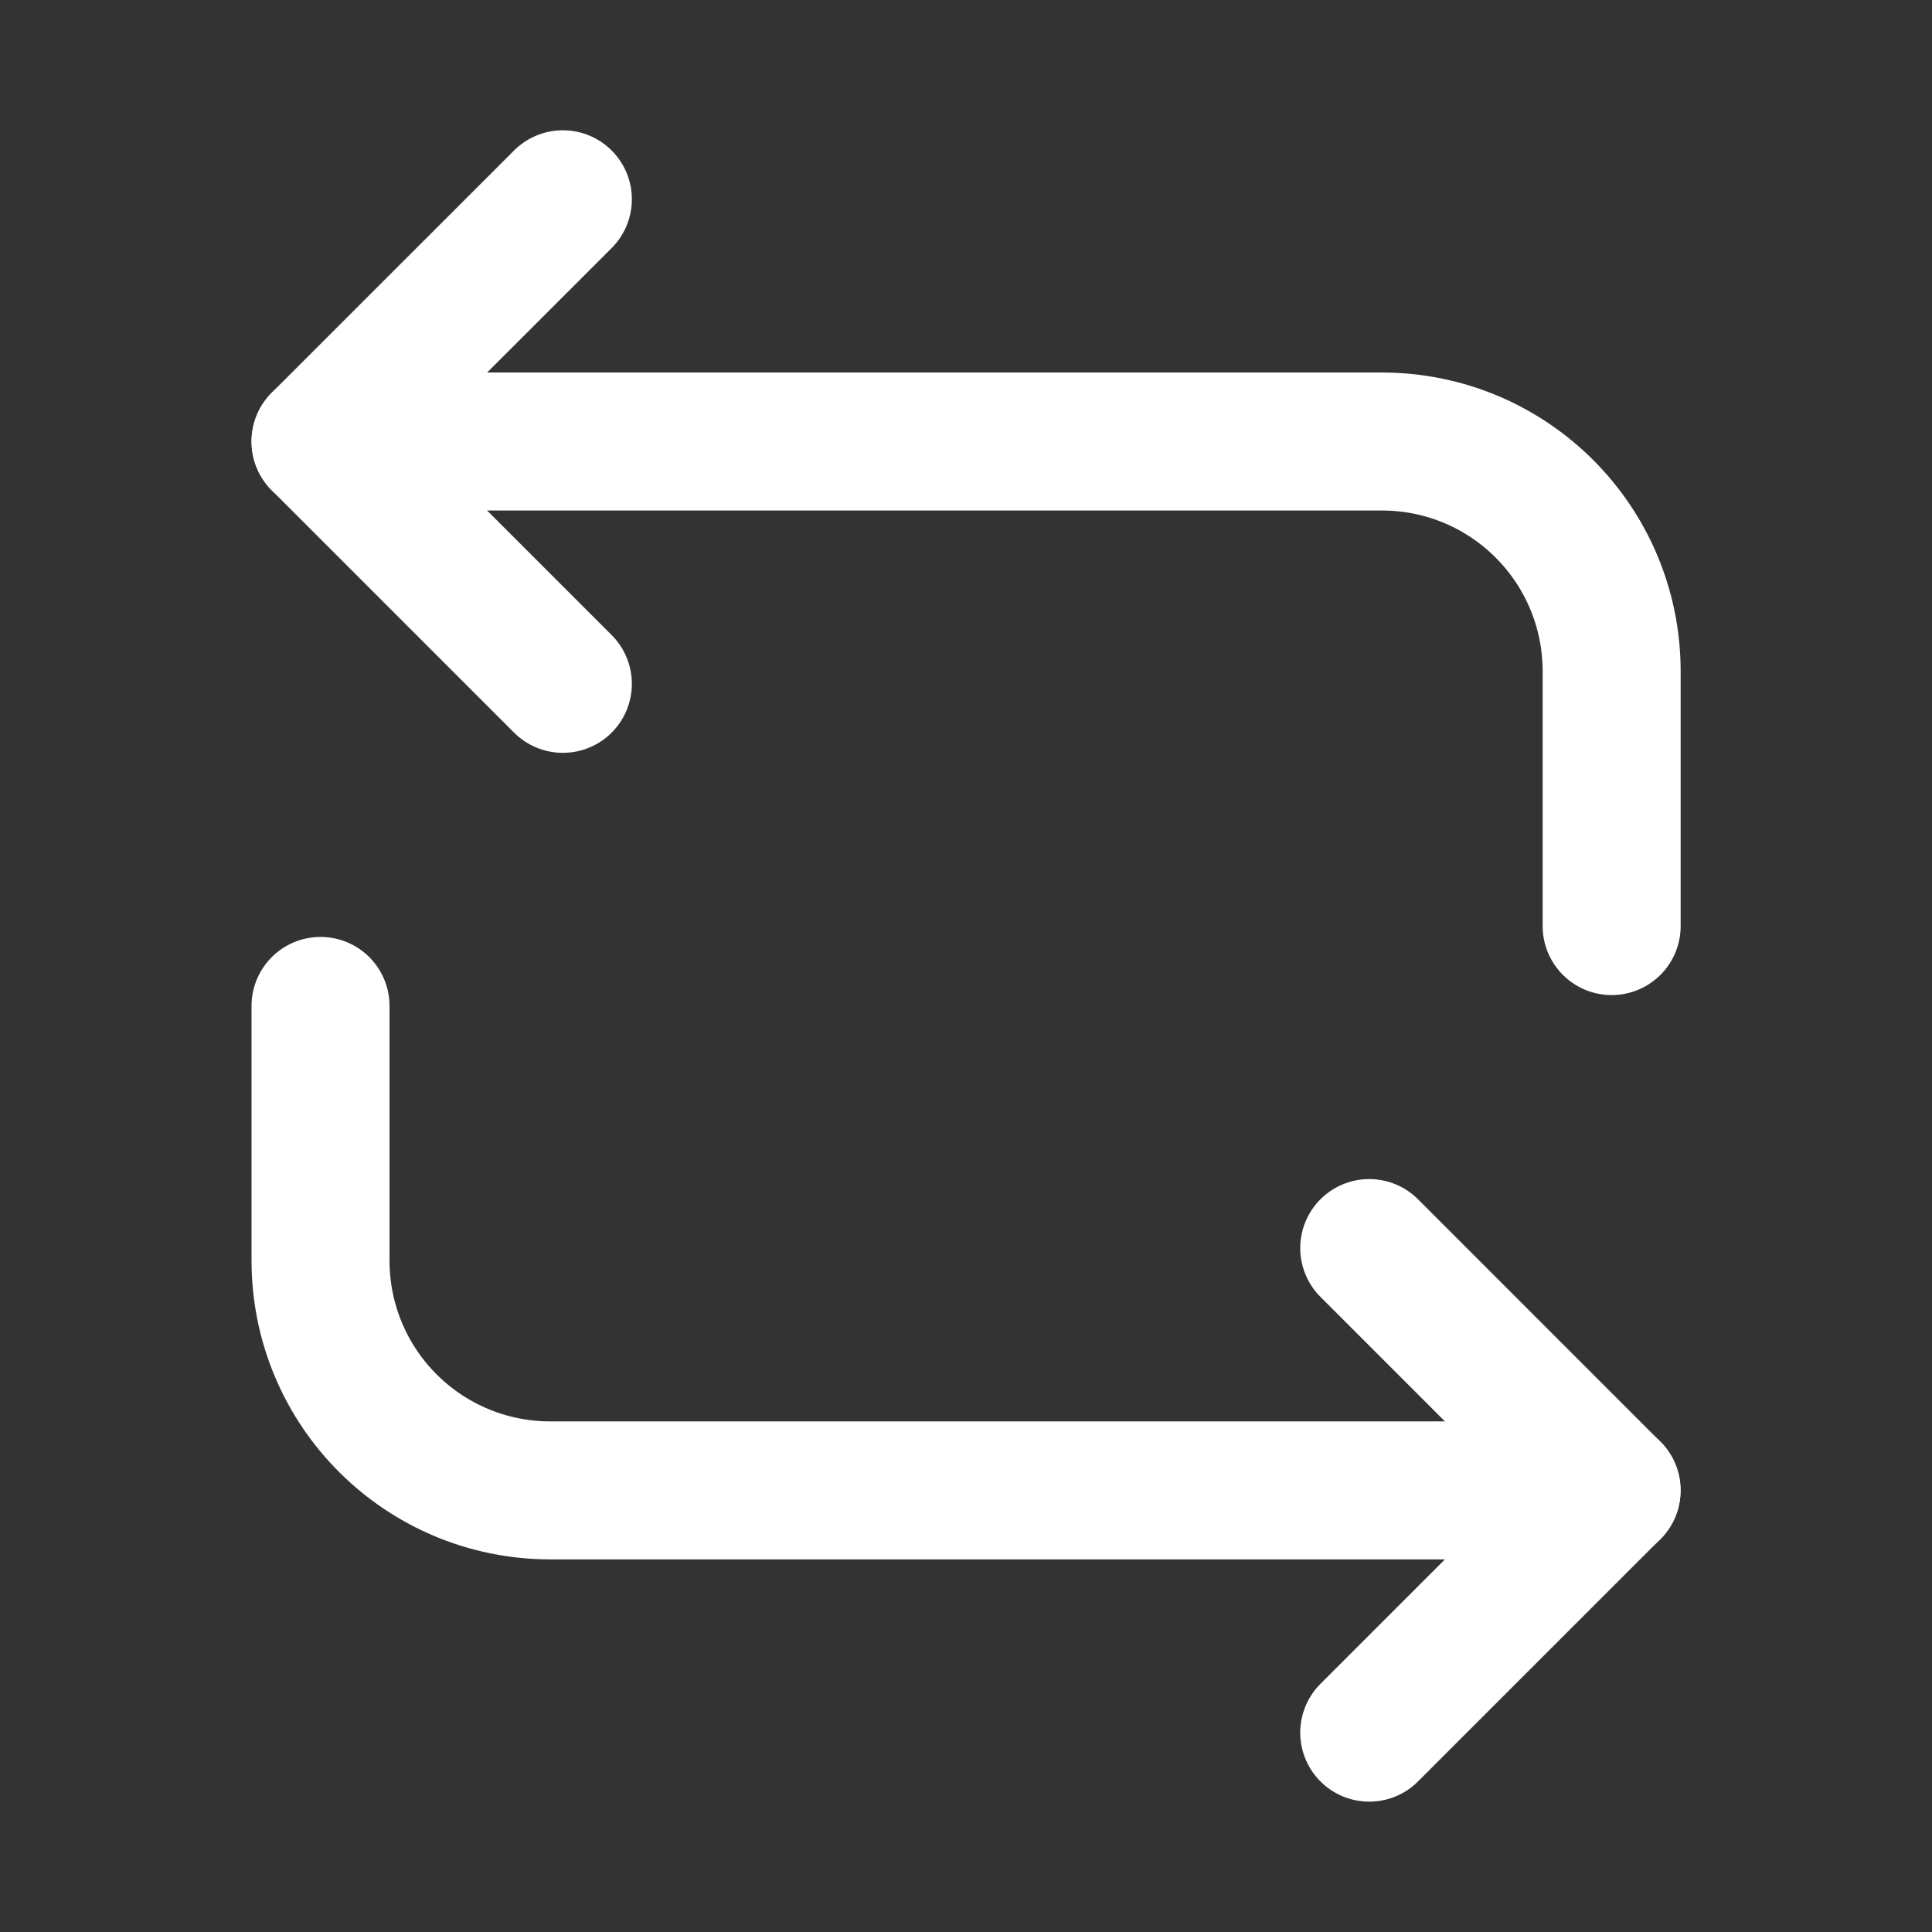
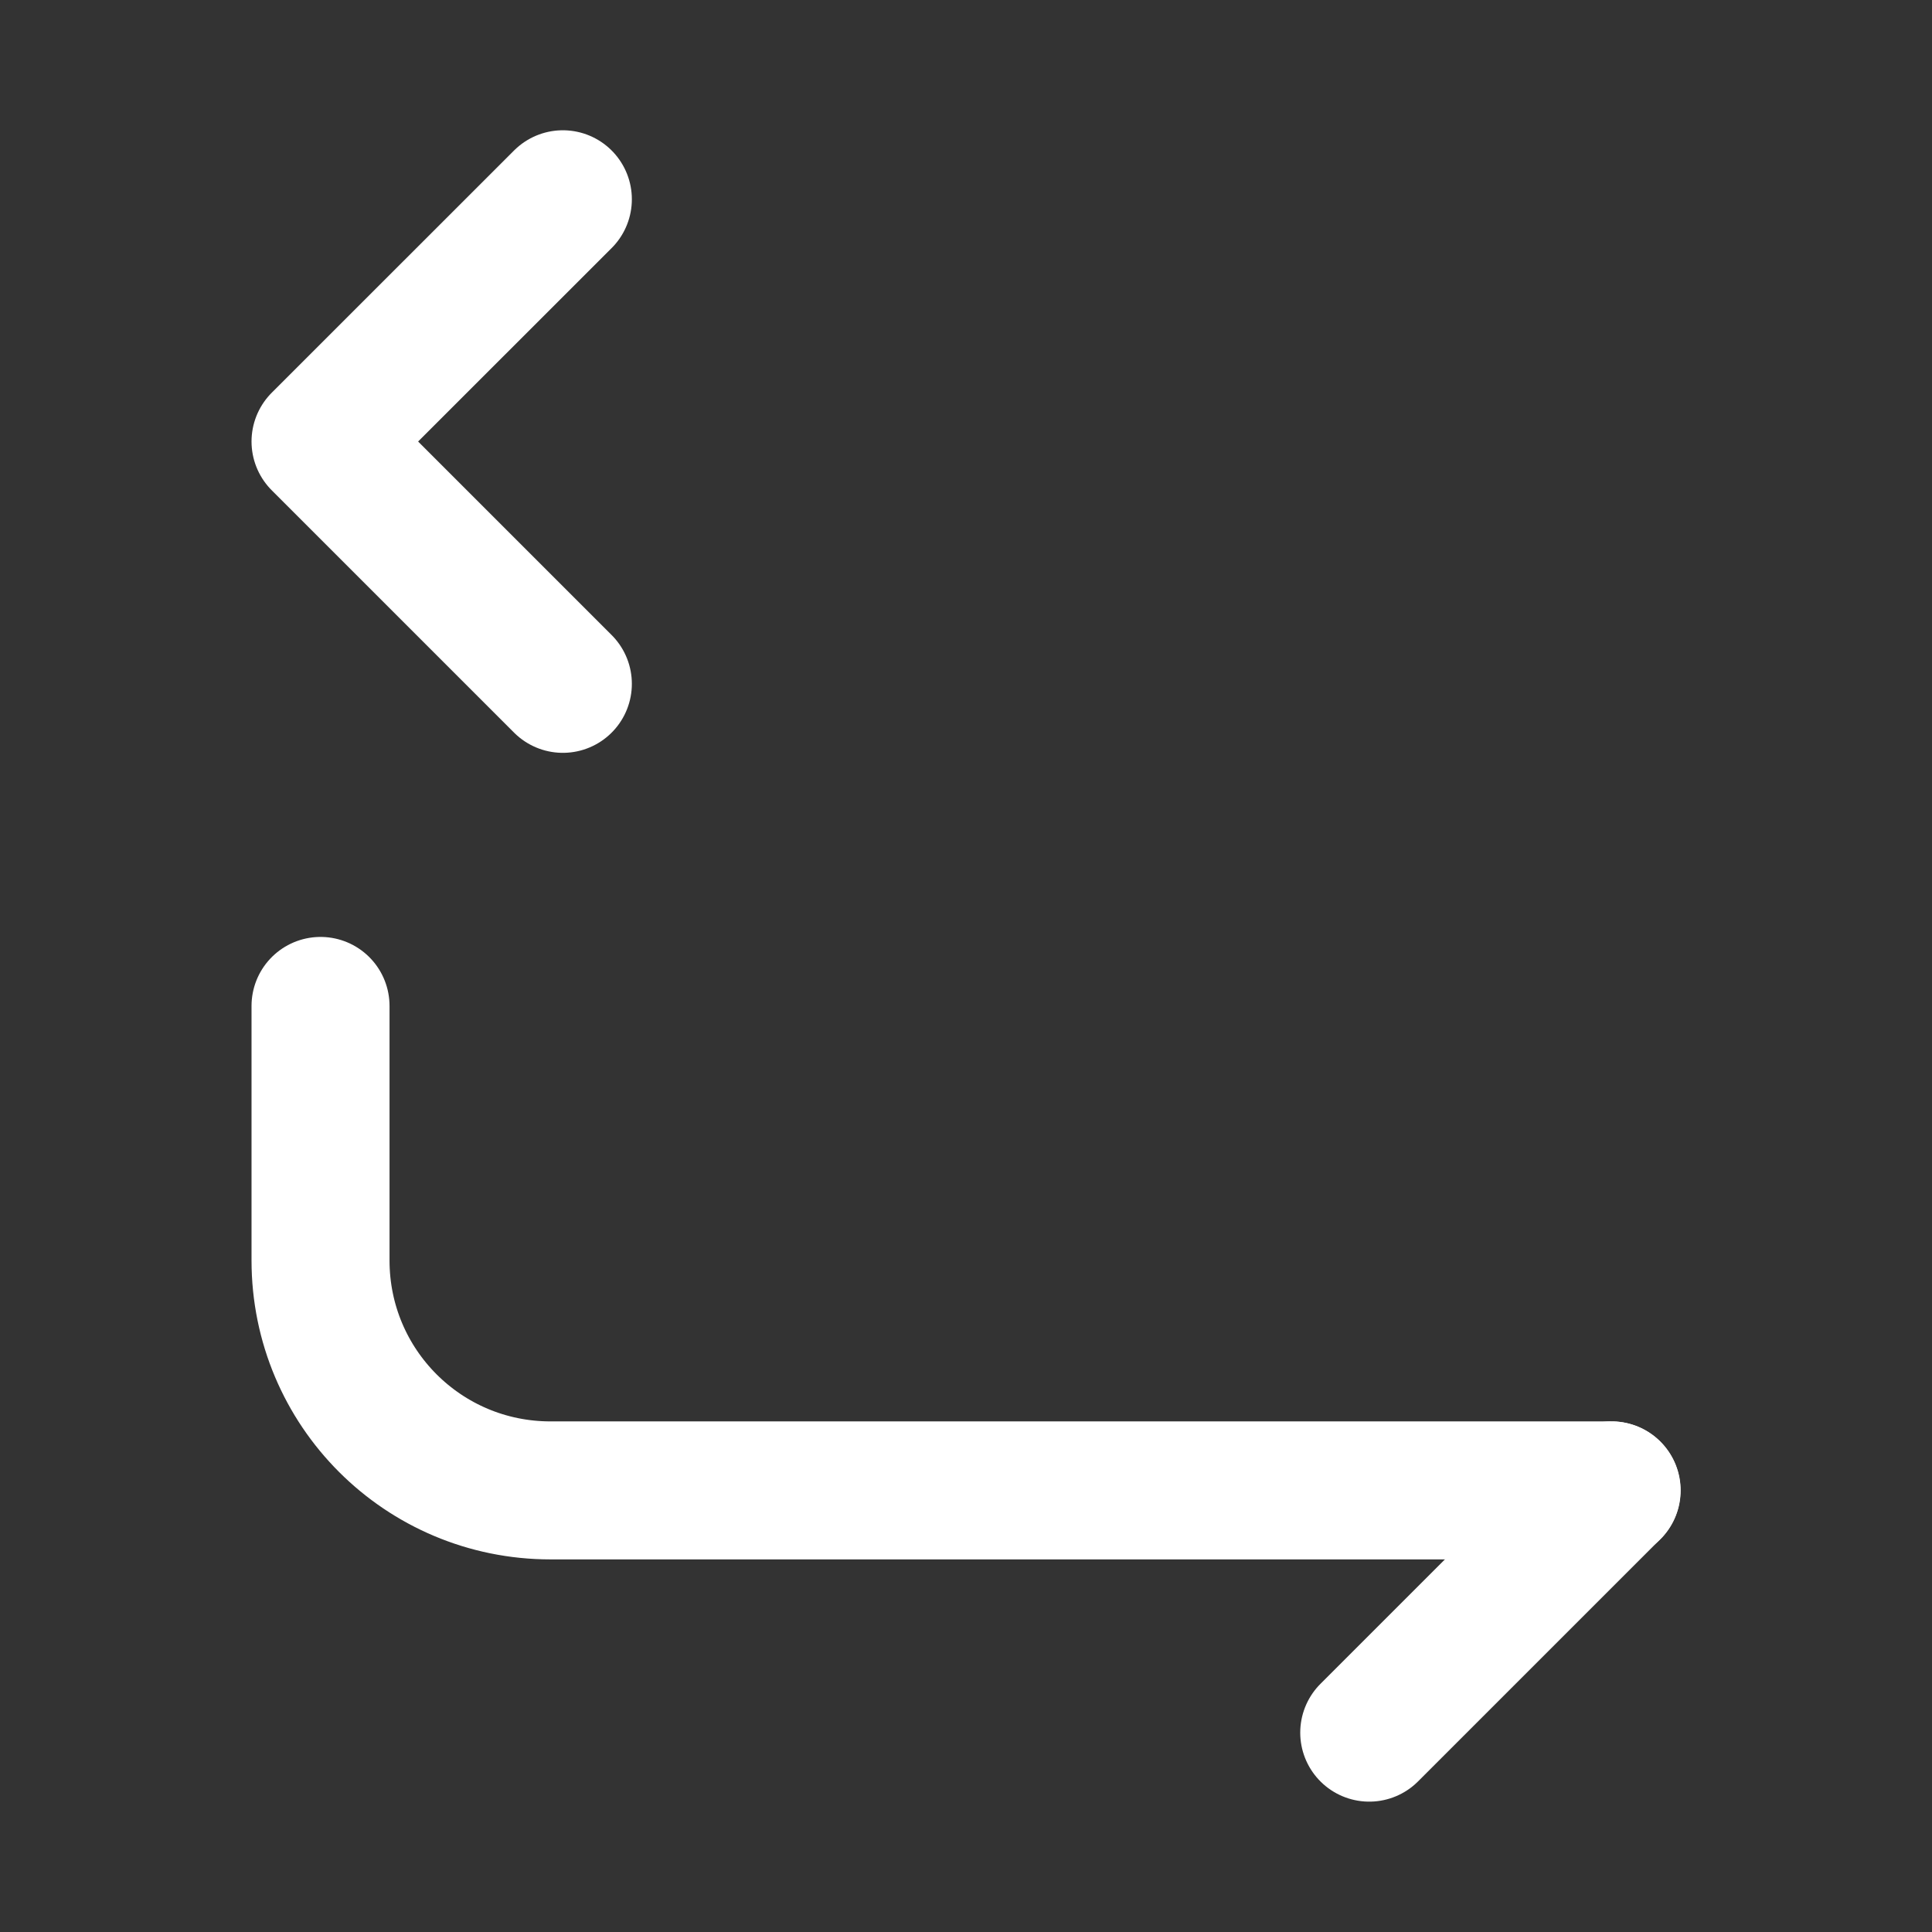
<svg xmlns="http://www.w3.org/2000/svg" width="21" height="21" viewBox="0 0 21 21" fill="none">
  <rect x="0" y="0" width="21" height="21" fill="#333333" stroke="none" />
  <g id="vuesax/linear/repeat">
    <g id="repeat">
      <g id="Group">
-         <path id="Vector" d="M3.484 4.799L15.018 4.799C16.401 4.799 17.518 5.915 17.518 7.299V10.066" stroke="white" stroke-width="1.5" stroke-miterlimit="10" stroke-linecap="round" stroke-linejoin="round" />
        <path id="Vector_2" d="M6.118 2.166L3.484 4.799L6.118 7.433" stroke="white" stroke-width="1.5" stroke-miterlimit="10" stroke-linecap="round" stroke-linejoin="round" />
        <path id="Vector_3" d="M17.518 16.2H5.984C4.601 16.2 3.484 15.084 3.484 13.7L3.484 10.934" stroke="white" stroke-width="1.5" stroke-miterlimit="10" stroke-linecap="round" stroke-linejoin="round" />
-         <path id="Vector_4" d="M14.883 18.833L17.516 16.2L14.883 13.566" stroke="white" stroke-width="1.5" stroke-miterlimit="10" stroke-linecap="round" stroke-linejoin="round" />
+         <path id="Vector_4" d="M14.883 18.833L17.516 16.2" stroke="white" stroke-width="1.5" stroke-miterlimit="10" stroke-linecap="round" stroke-linejoin="round" />
      </g>
    </g>
  </g>
</svg>